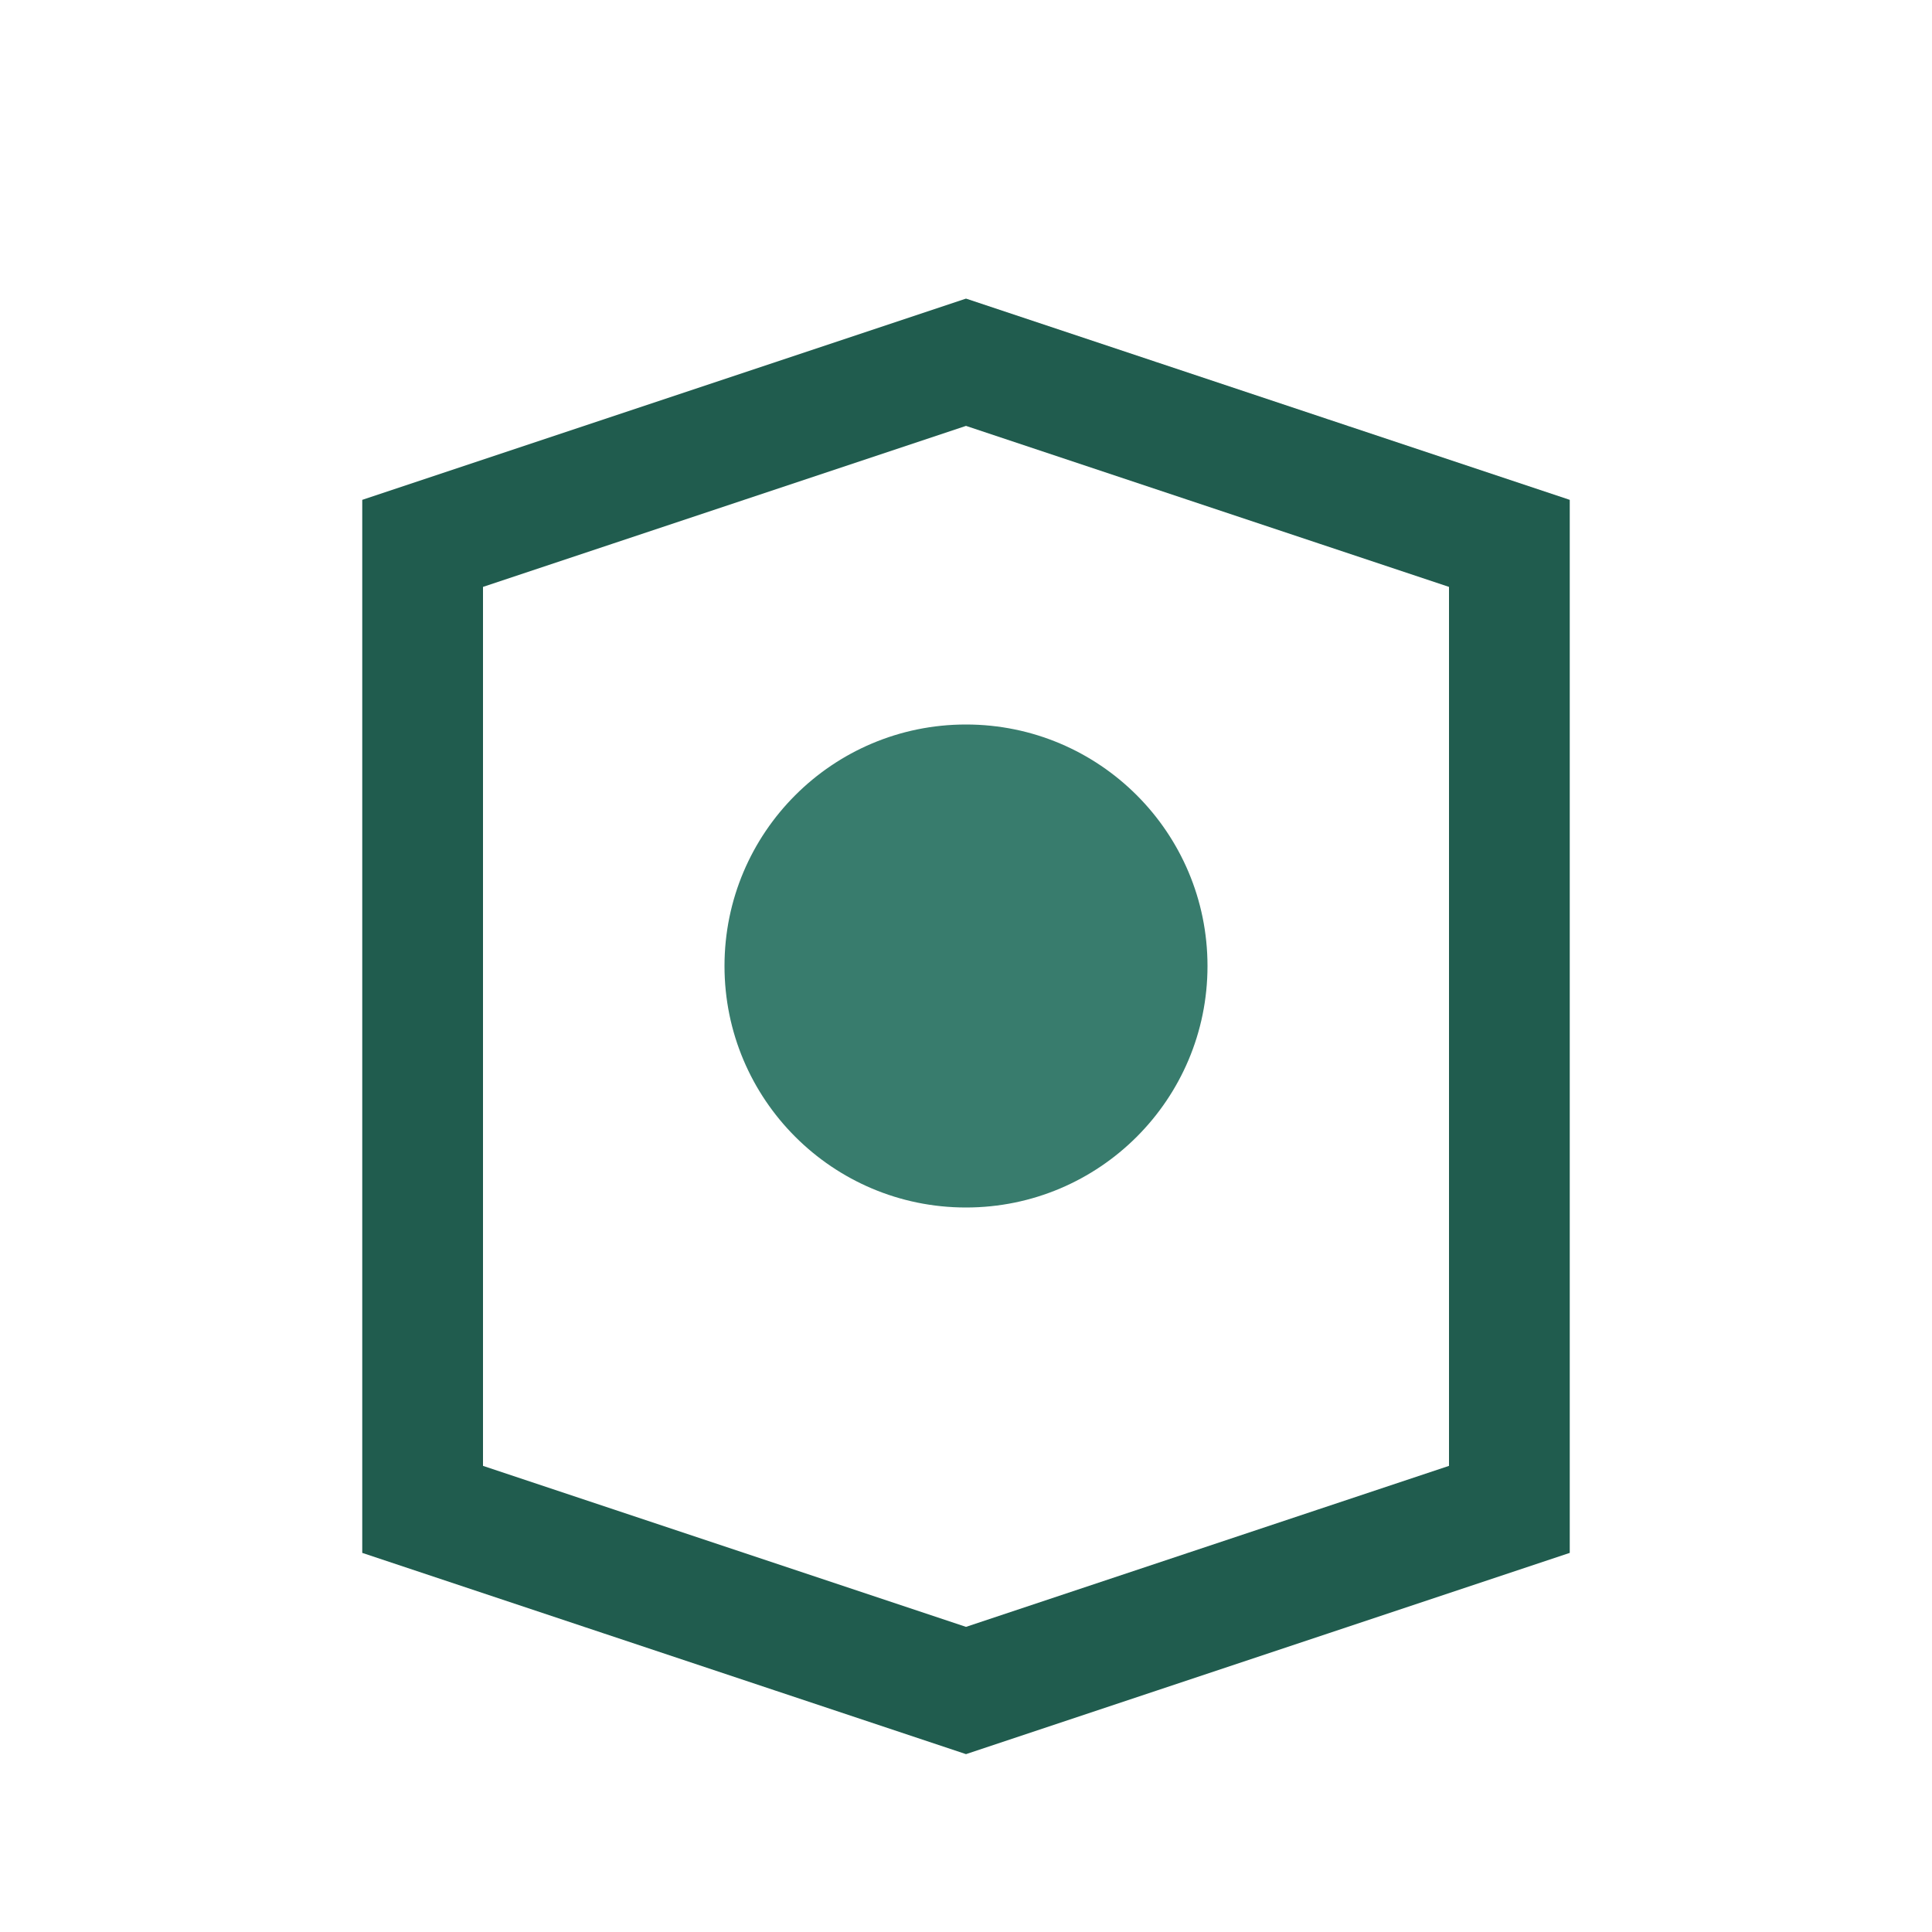
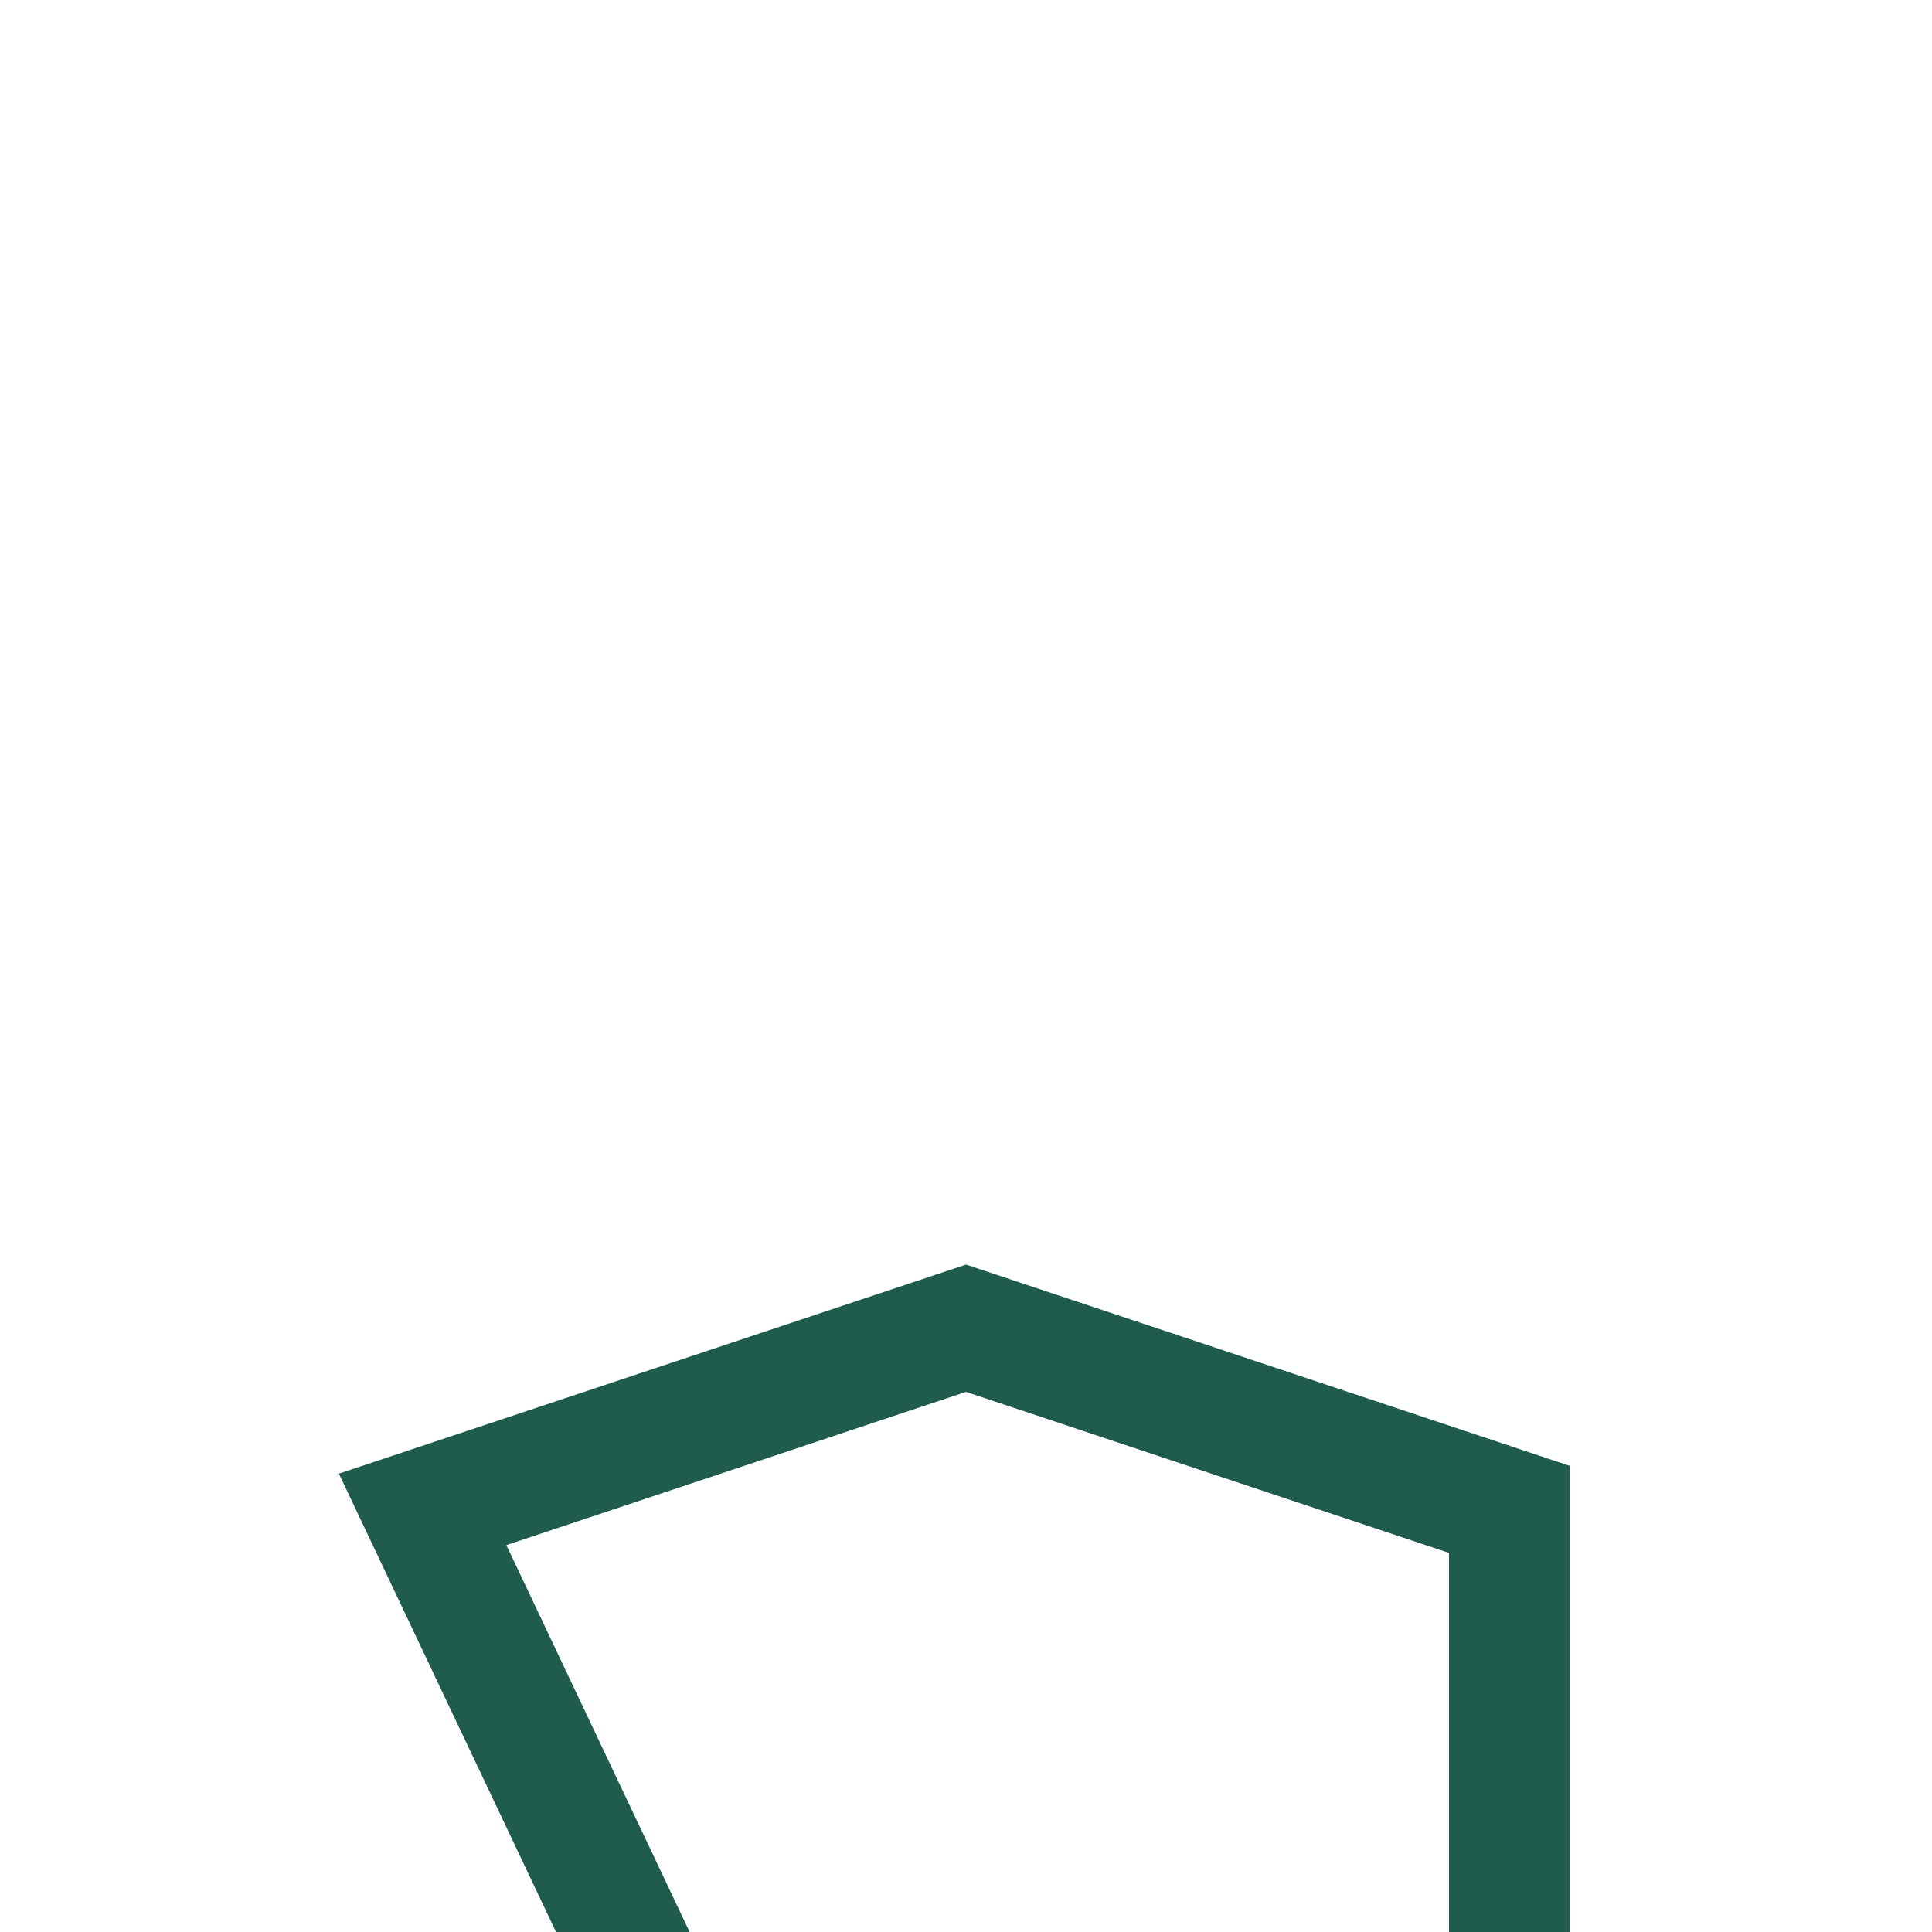
<svg xmlns="http://www.w3.org/2000/svg" width="32" height="32" viewBox="0 0 32 32">
-   <path d="M7 25V9l9-3 9 3v16l-9 3z" fill="none" stroke="#205C4E" stroke-width="2" />
-   <circle cx="16" cy="16" r="4" fill="#387C6D" />
+   <path d="M7 25l9-3 9 3v16l-9 3z" fill="none" stroke="#205C4E" stroke-width="2" />
</svg>